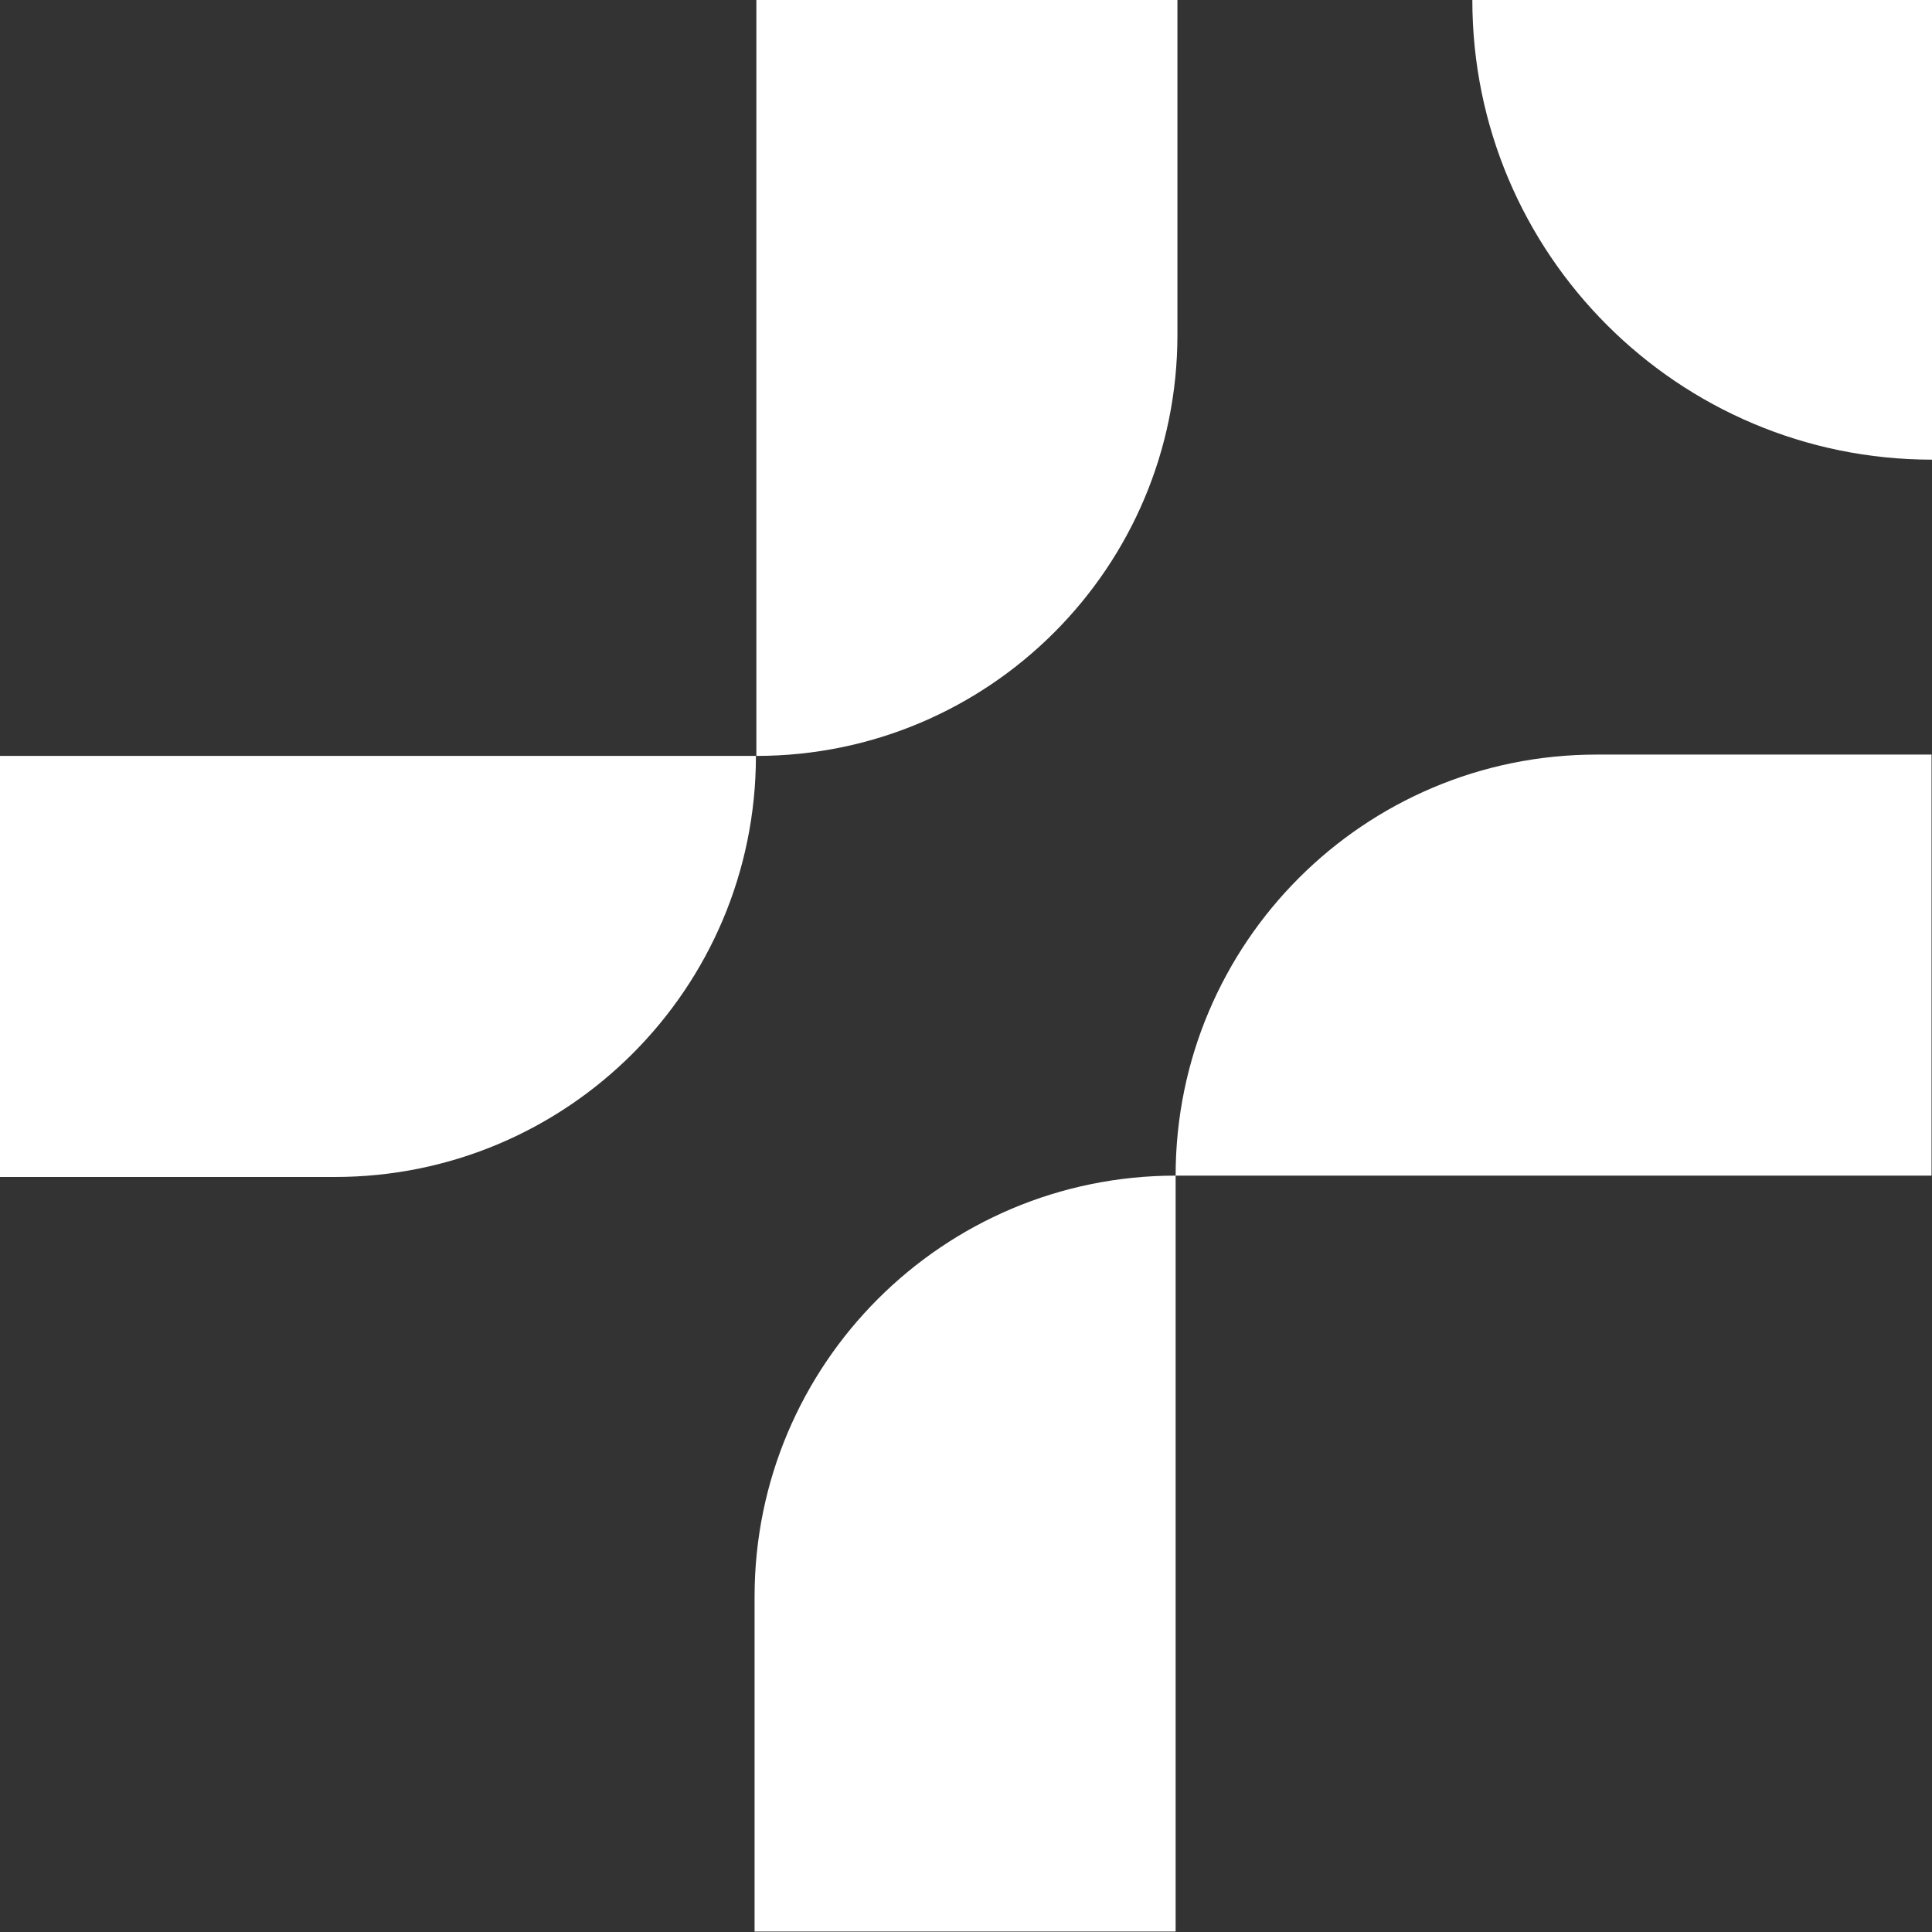
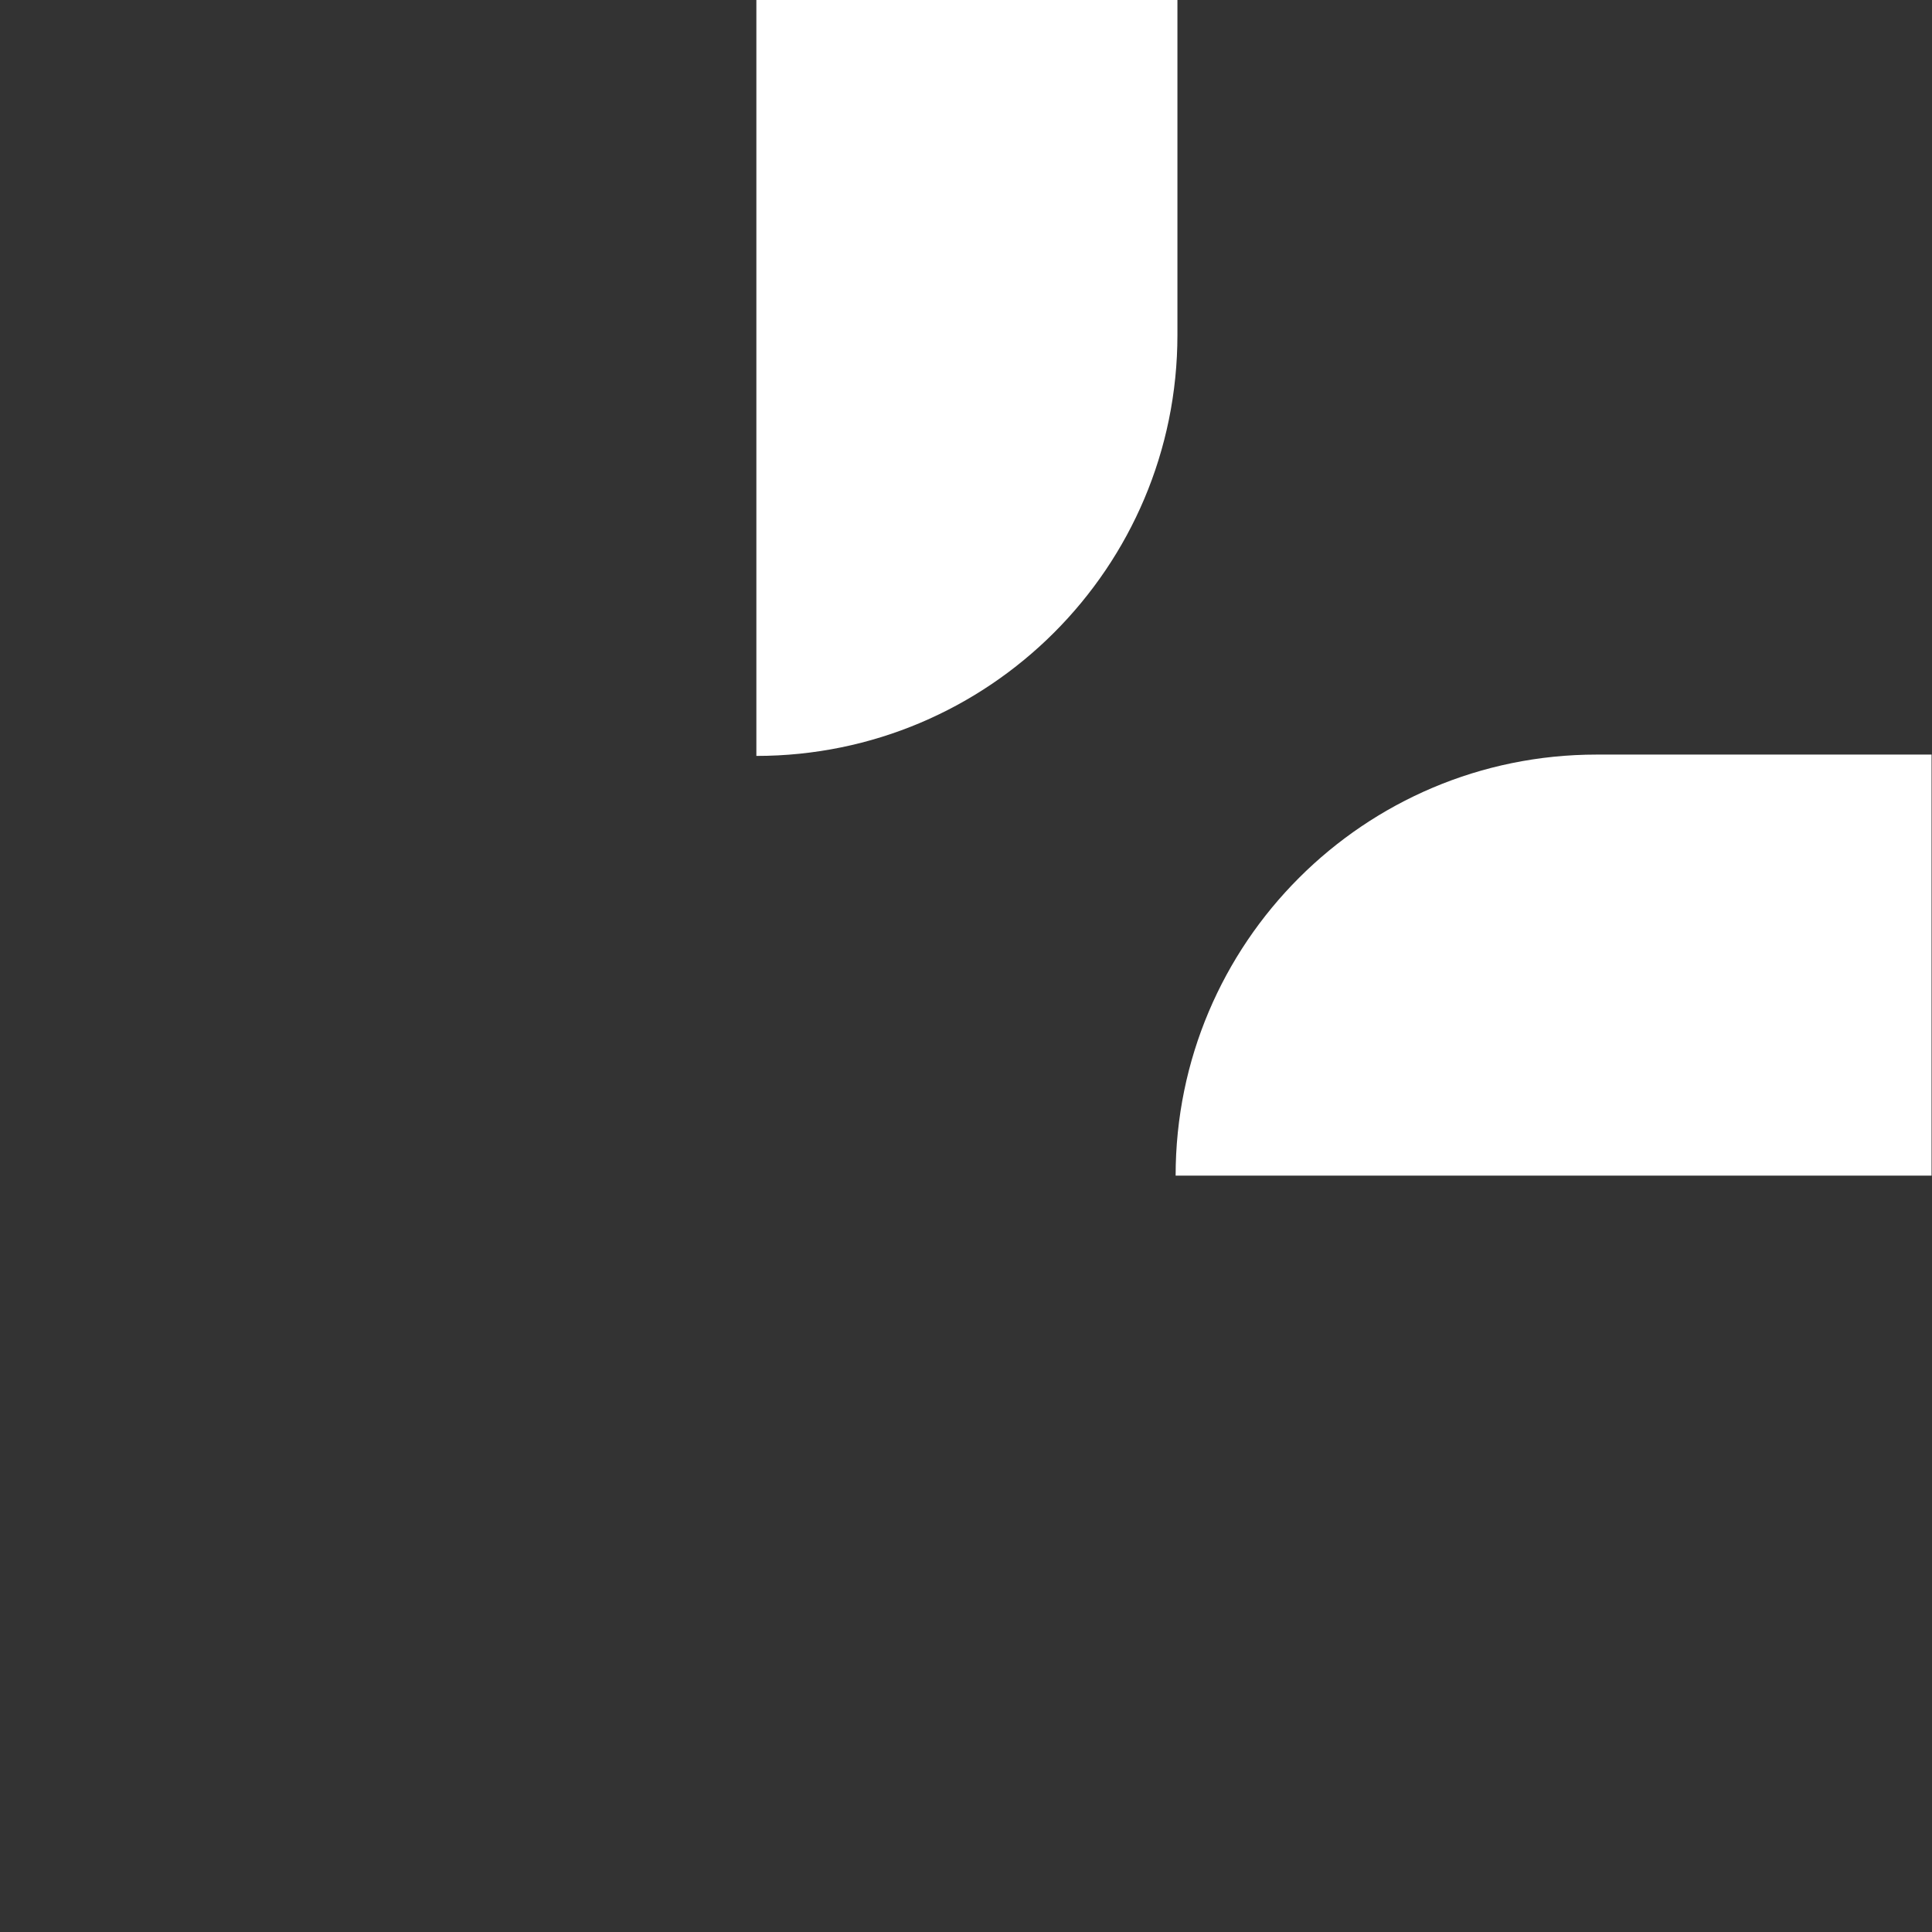
<svg xmlns="http://www.w3.org/2000/svg" id="Layer_2" data-name="Layer 2" viewBox="0 0 43.04 43.04">
  <rect x="0" y="0" width="43.04" height="43.04" fill="#333333" stroke="none" />
  <defs>
    <style>
      .cls-1 {
        fill: #fff;
      }
    </style>
  </defs>
  <g id="Layer_1-2" data-name="Layer 1">
    <g>
-       <path class="cls-1" d="M43.04,10.24c-5.65,0-10.24-4.58-10.24-10.24h10.24v10.24Z" />
-       <path class="cls-1" d="M16.81,35.57v7.46h9.38v-16.84c-5.18,0-9.38,4.2-9.38,9.38" />
      <path class="cls-1" d="M35.57,16.81c-5.18,0-9.38,4.2-9.38,9.38h16.84v-9.38h-7.46Z" />
-       <path class="cls-1" d="M0,26.22h7.46c5.18,0,9.38-4.2,9.38-9.38H0v9.38Z" />
      <path class="cls-1" d="M16.85,0v16.84c5.18,0,9.38-4.2,9.38-9.38V0h-9.38Z" />
    </g>
  </g>
</svg>